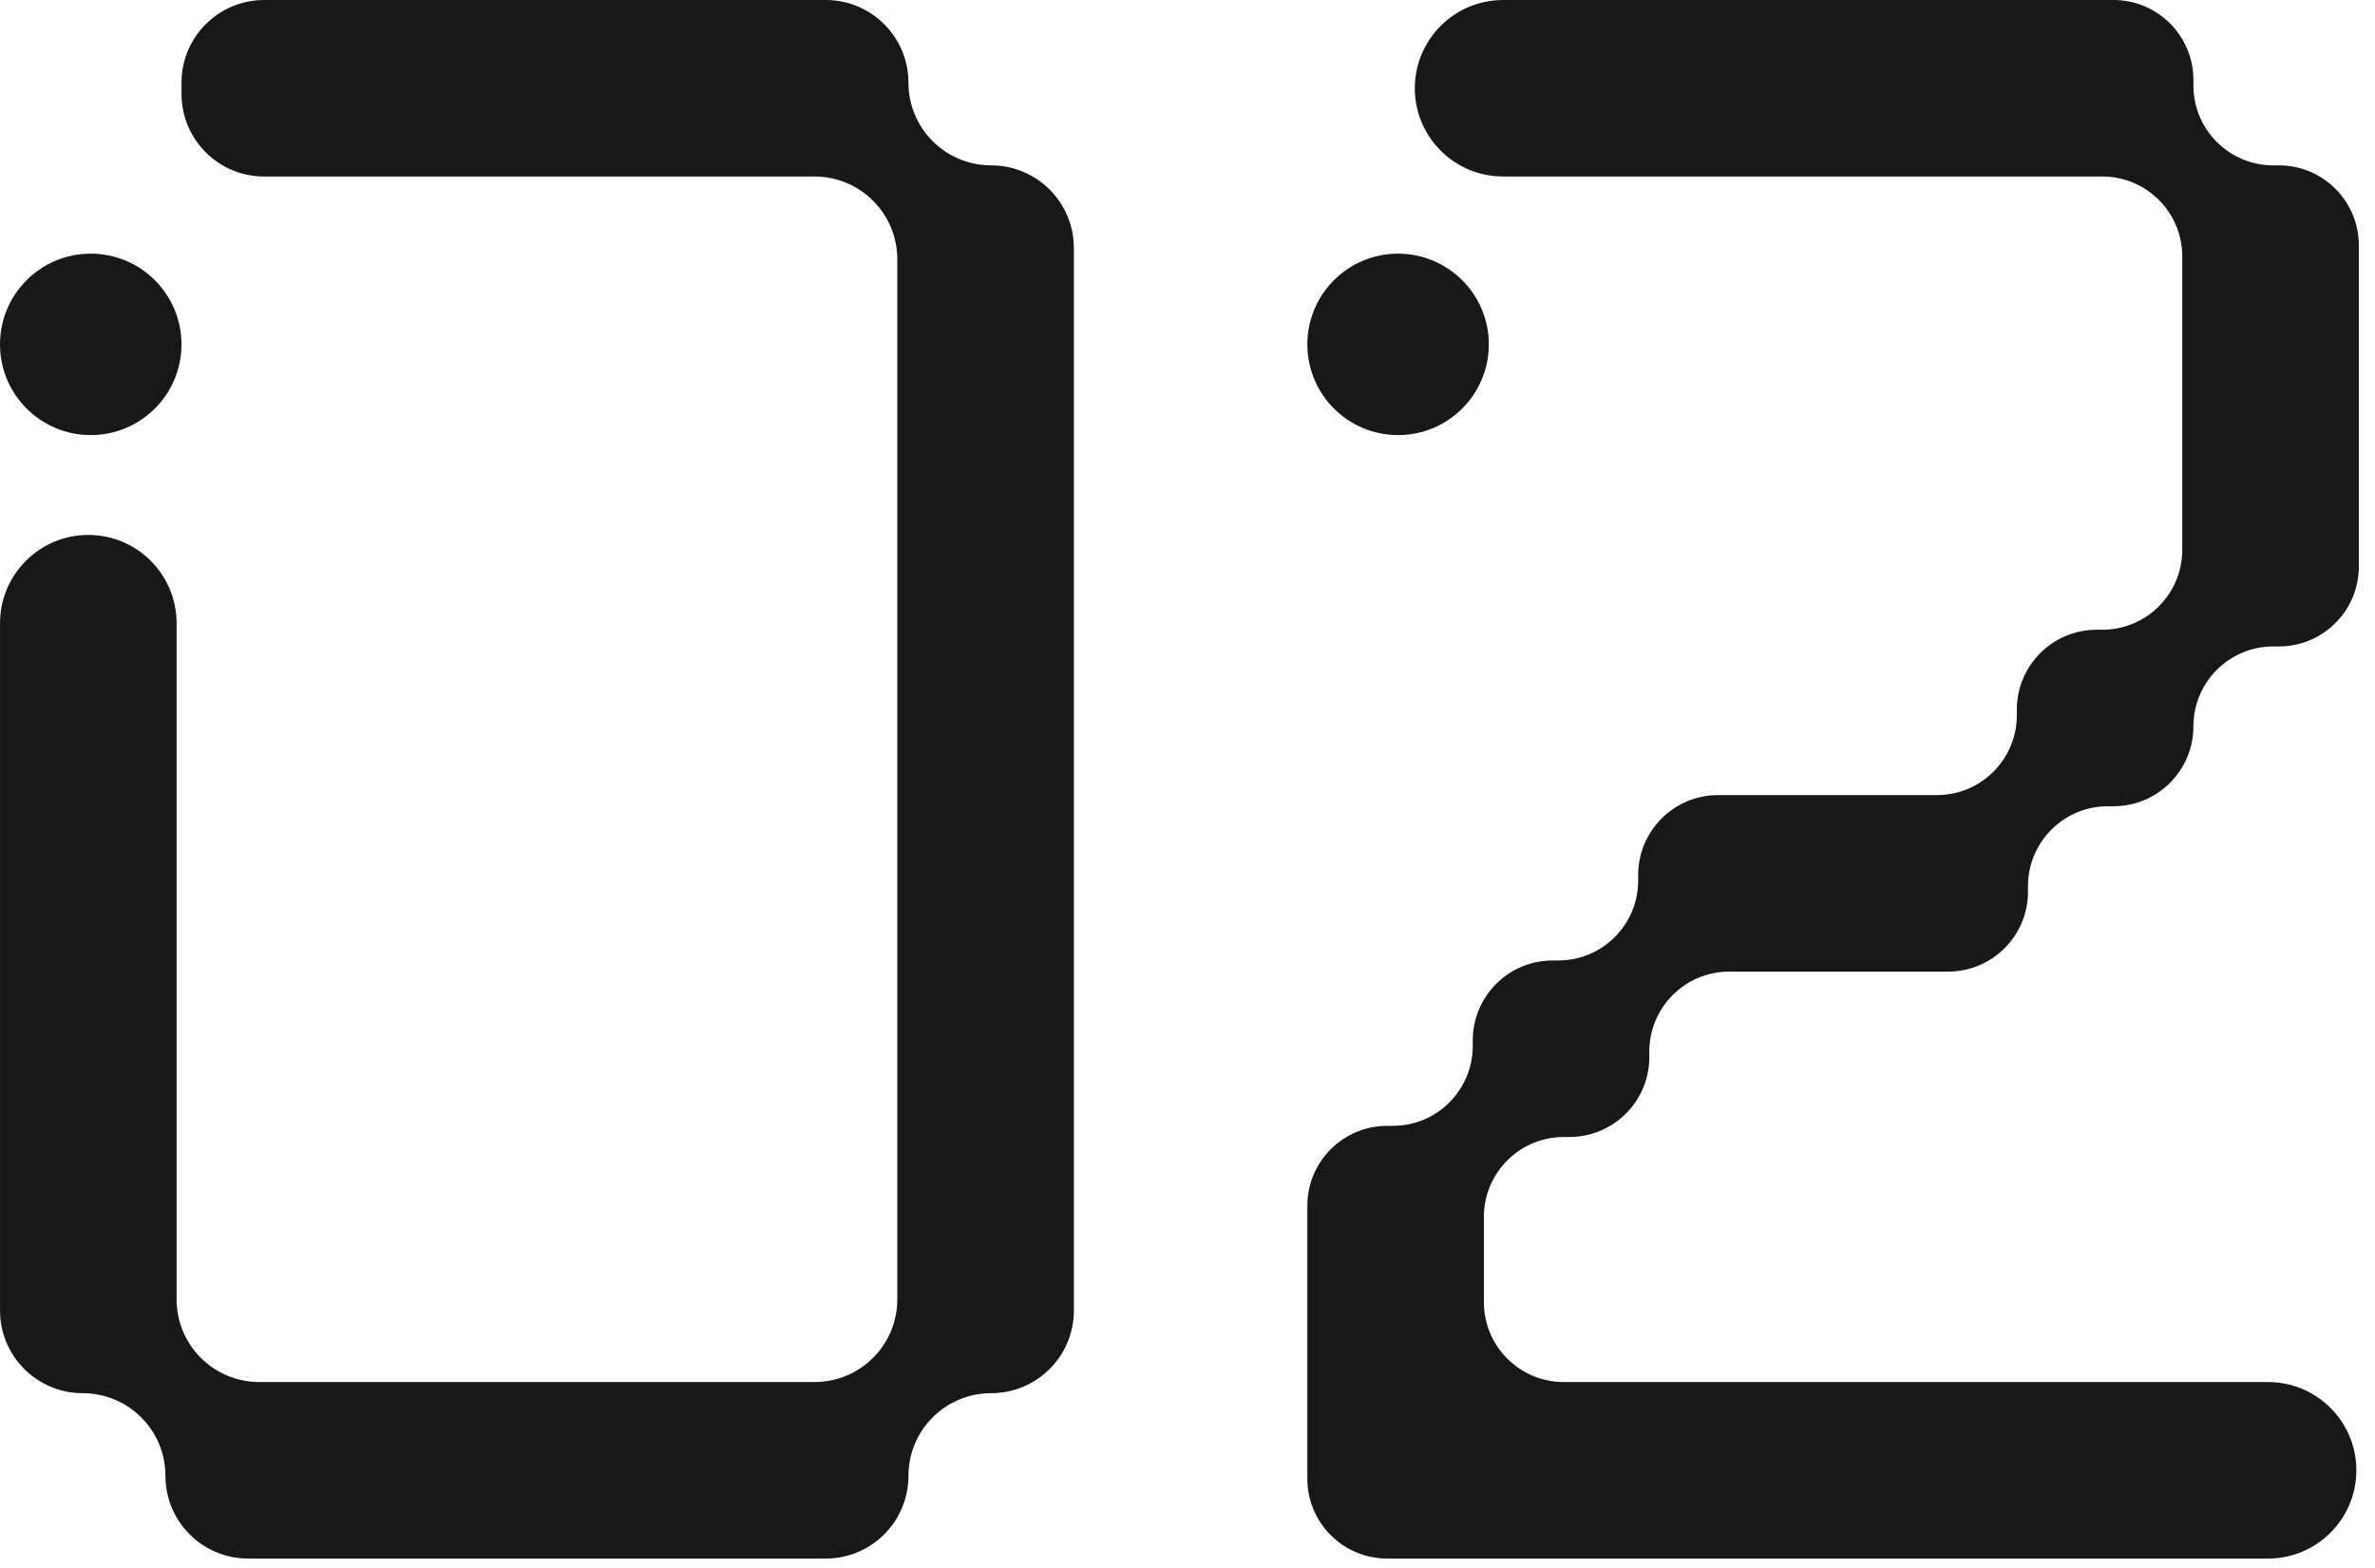
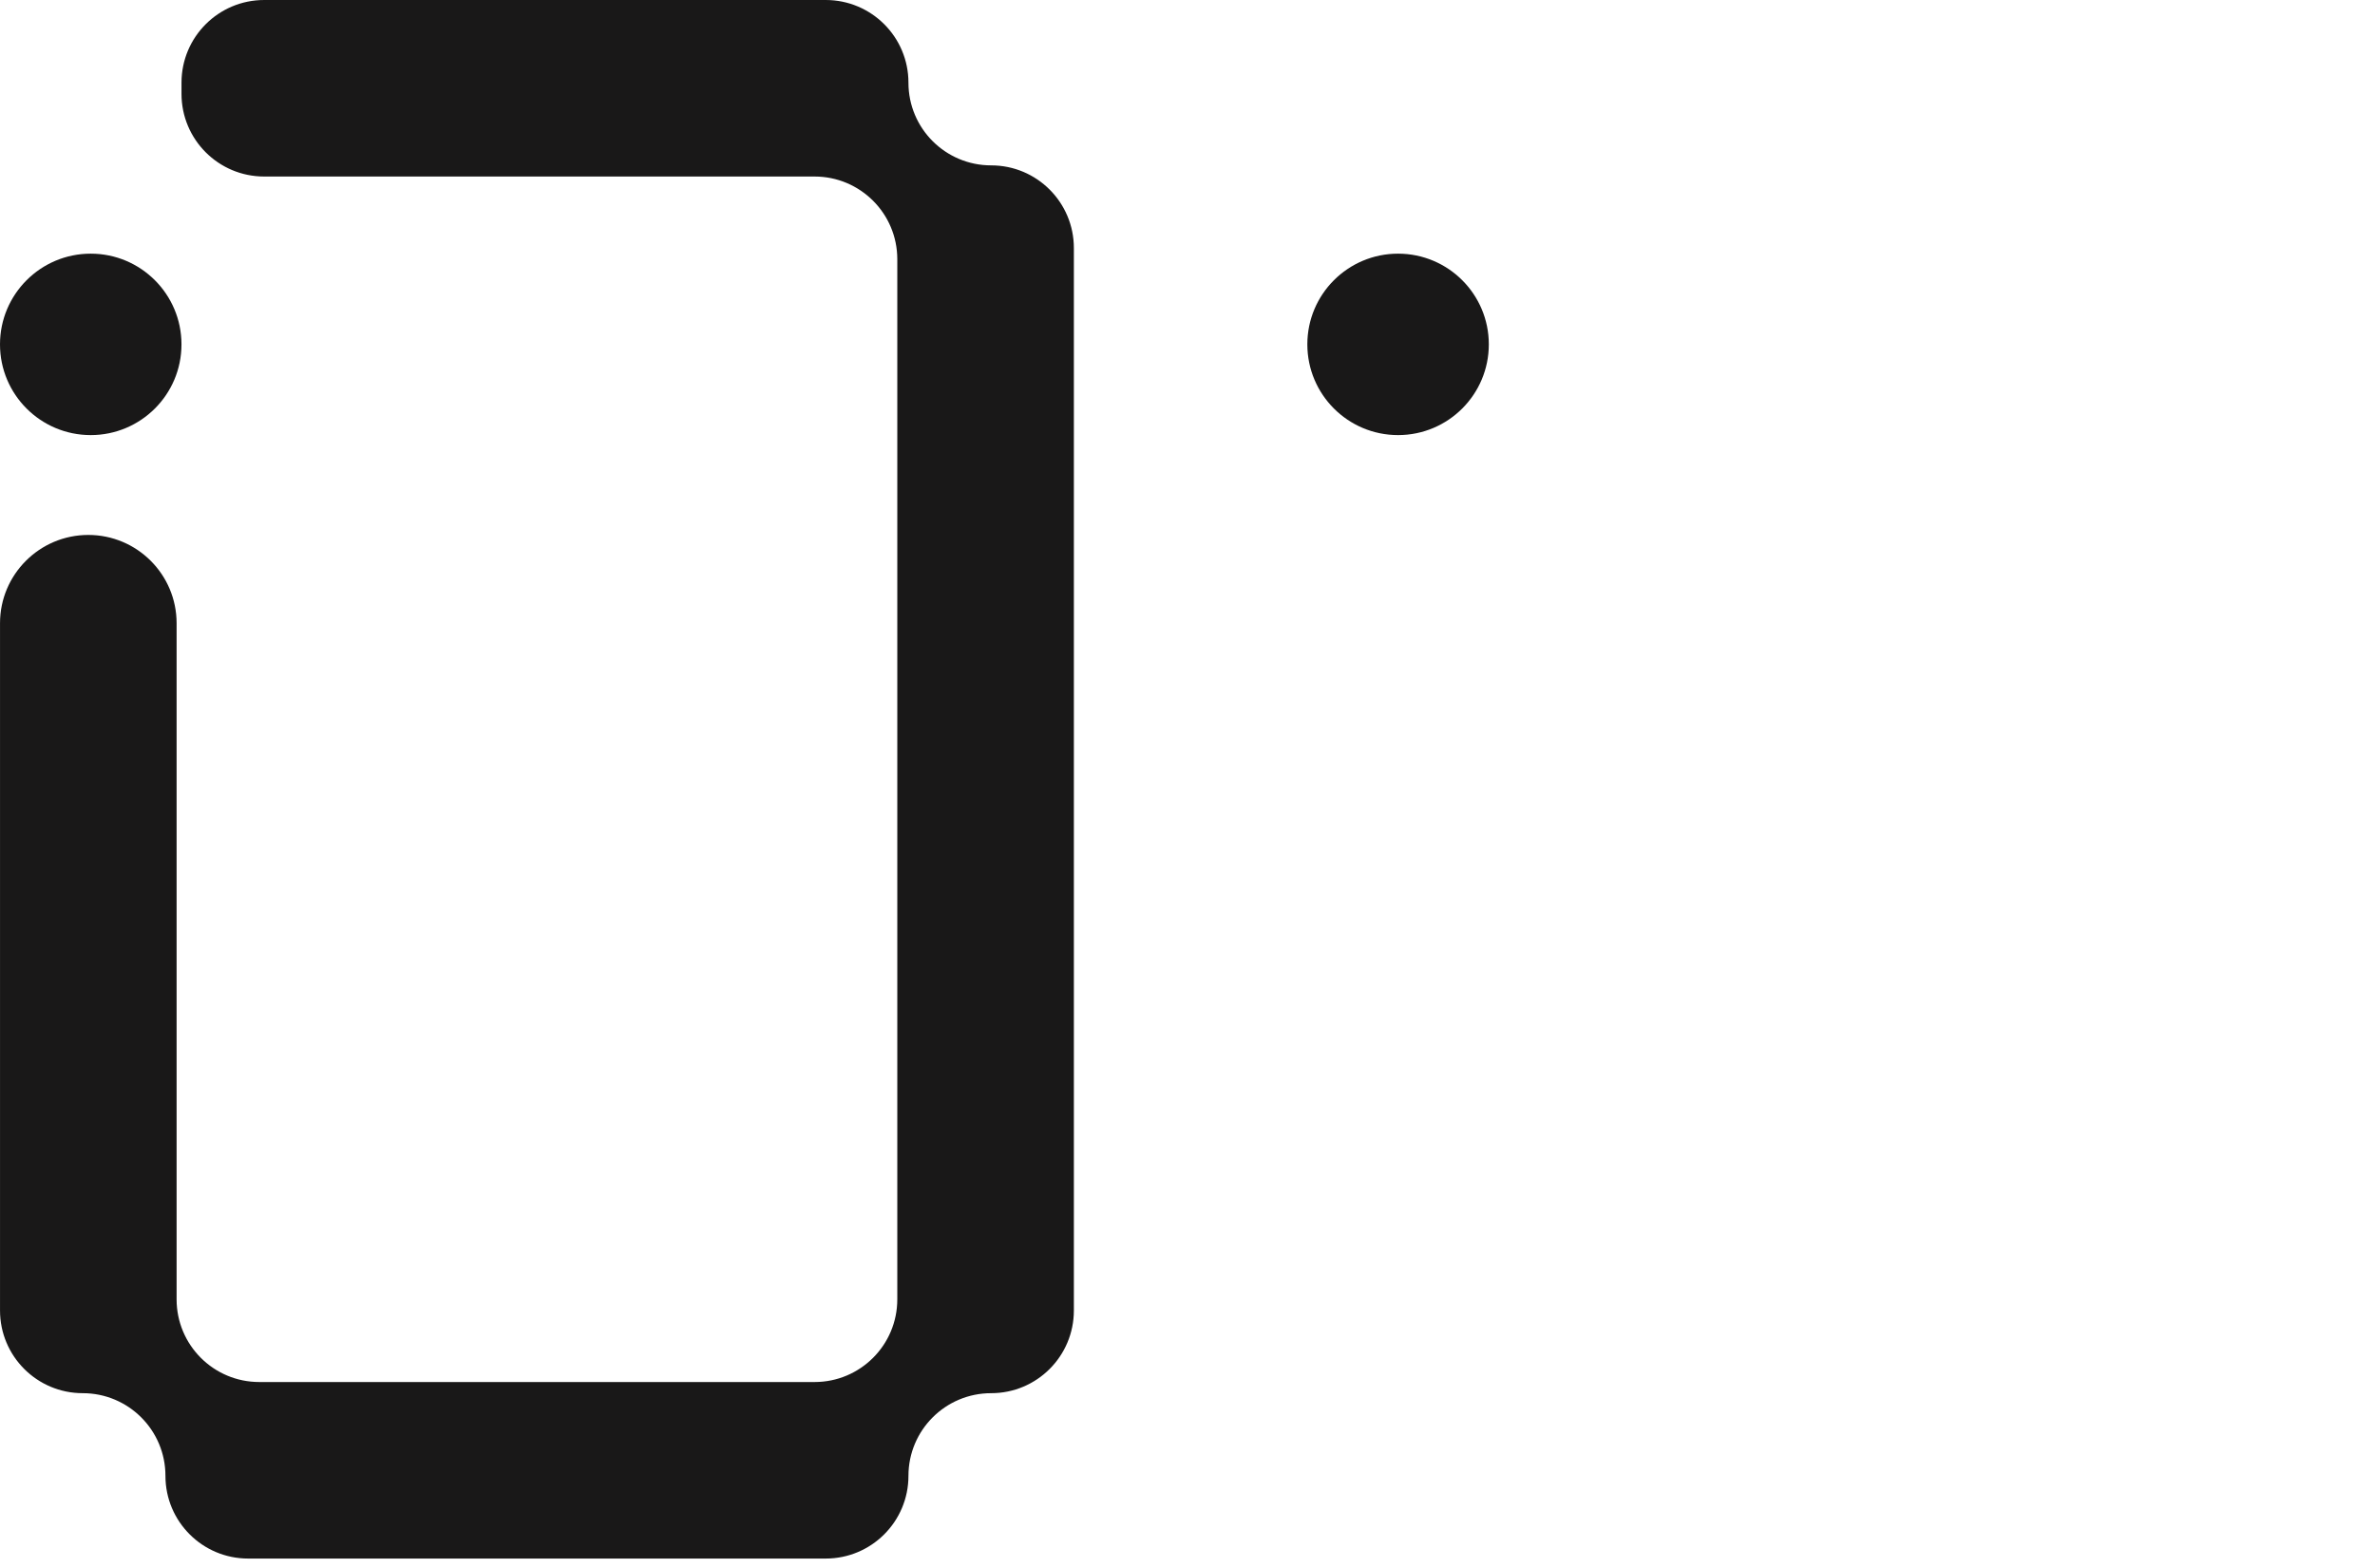
<svg xmlns="http://www.w3.org/2000/svg" width="109" height="72" viewBox="0 0 109 72" fill="none">
  <g clip-path="url(#clip0_15654_439)">
    <path d="M45.489 7.592C43.391 7.592 41.693 5.894 41.693 3.796C41.693 1.699 39.994 0 37.896 0H12.126C10.028 0 8.33 1.699 8.33 3.796V4.308C8.33 6.405 10.028 8.104 12.126 8.104H37.385C39.482 8.104 41.181 9.803 41.181 11.9V59.65C41.181 61.747 39.482 63.446 37.385 63.446H11.901C9.803 63.446 8.105 61.747 8.105 59.65V28.61C8.105 26.374 6.289 24.558 4.053 24.558C1.817 24.558 0.001 26.374 0.001 28.61V60.161C0.001 62.259 1.699 63.958 3.797 63.958C5.895 63.958 7.593 65.656 7.593 67.754C7.593 69.851 9.292 71.55 11.389 71.55H37.896C39.994 71.55 41.693 69.851 41.693 67.754C41.693 65.656 43.391 63.958 45.489 63.958C47.587 63.958 49.285 62.259 49.285 60.161V11.389C49.285 9.291 47.587 7.592 45.489 7.592Z" fill="#191818" />
    <path d="M4.164 19.974C6.464 19.974 8.329 18.11 8.329 15.81C8.329 13.51 6.464 11.645 4.164 11.645C1.864 11.645 0 13.51 0 15.81C0 18.11 1.864 19.974 4.164 19.974Z" fill="#191818" />
  </g>
  <g clip-path="url(#clip1_15654_439)">
-     <path d="M71.772 52.197H72.027C74.053 52.197 75.695 50.555 75.695 48.529V48.273C75.695 46.247 77.338 44.605 79.363 44.605H89.406C91.432 44.605 93.074 42.963 93.074 40.937V40.681C93.074 38.655 94.716 37.013 96.742 37.013H96.998C99.024 37.013 100.666 35.371 100.666 33.345C100.666 31.319 102.308 29.677 104.334 29.677H104.59C106.615 29.677 108.258 28.035 108.258 26.009V11.26C108.258 9.234 106.615 7.592 104.59 7.592H104.334C102.308 7.592 100.666 5.95 100.666 3.924V3.668C100.666 1.642 99.024 0 96.998 0H68.984C66.749 0 64.933 1.816 64.933 4.052C64.933 6.287 66.749 8.103 68.984 8.103H96.486C98.512 8.103 100.154 9.746 100.154 11.771V25.241C100.154 27.267 98.512 28.91 96.486 28.91H96.23C94.204 28.91 92.562 30.552 92.562 32.578V32.833C92.562 34.859 90.92 36.501 88.894 36.501H78.852C76.826 36.501 75.184 38.144 75.184 40.169V40.425C75.184 42.451 73.542 44.093 71.516 44.093H71.26C69.234 44.093 67.592 45.736 67.592 47.761V48.017C67.592 50.043 65.95 51.685 63.924 51.685H63.668C61.642 51.685 60 53.327 60 55.353V67.882C60 69.908 61.642 71.55 63.668 71.55H66.057H68.103H104.093C106.329 71.55 108.145 69.734 108.145 67.498C108.145 65.263 106.329 63.447 104.093 63.447H71.772C69.746 63.447 68.103 61.804 68.103 59.779V55.865C68.103 53.839 69.746 52.197 71.772 52.197Z" fill="#191818" />
    <path d="M68.329 15.809C68.329 13.509 66.464 11.645 64.164 11.645C61.864 11.645 60 13.509 60 15.809C60 18.109 61.864 19.974 64.164 19.974C66.464 19.974 68.329 18.109 68.329 15.809Z" fill="#191818" />
  </g>
  <defs>
    <clipPath id="clip0_15654_439">
      <rect width="49.285" height="71.55" fill="white" />
    </clipPath>
    <clipPath id="clip1_15654_439">
      <rect width="48.258" height="71.55" fill="white" transform="translate(60)" />
    </clipPath>
  </defs>
</svg>